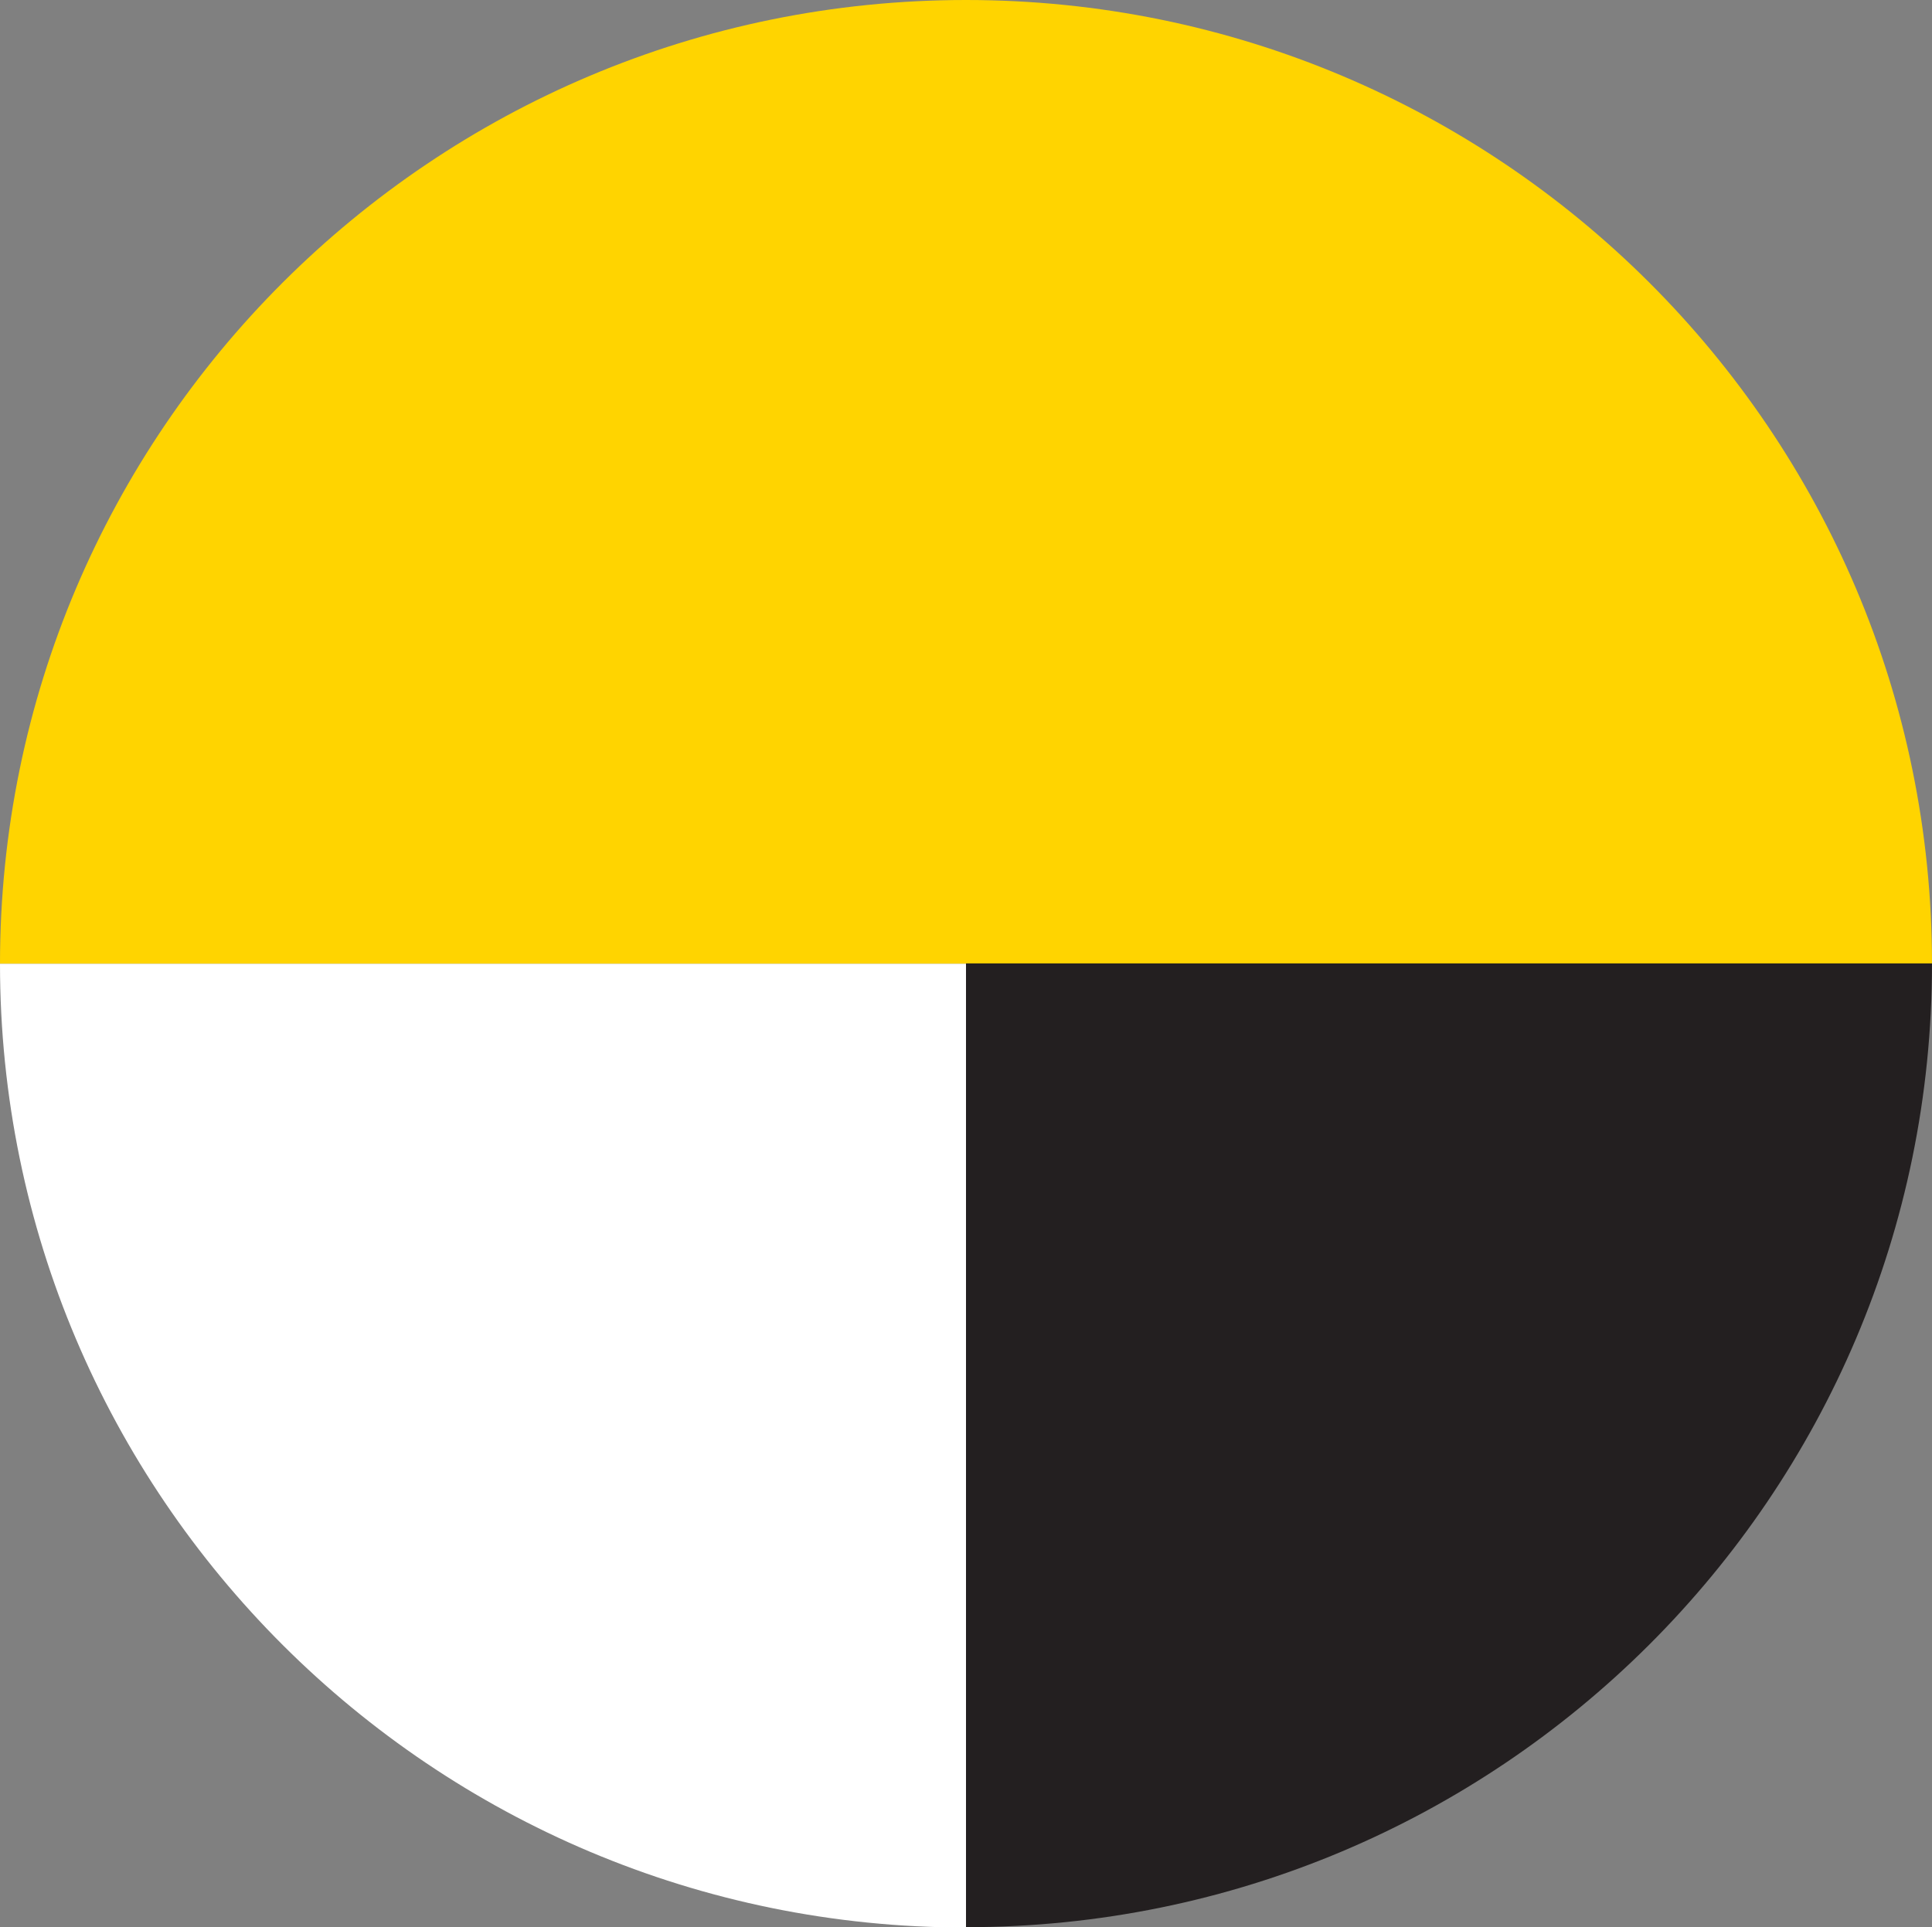
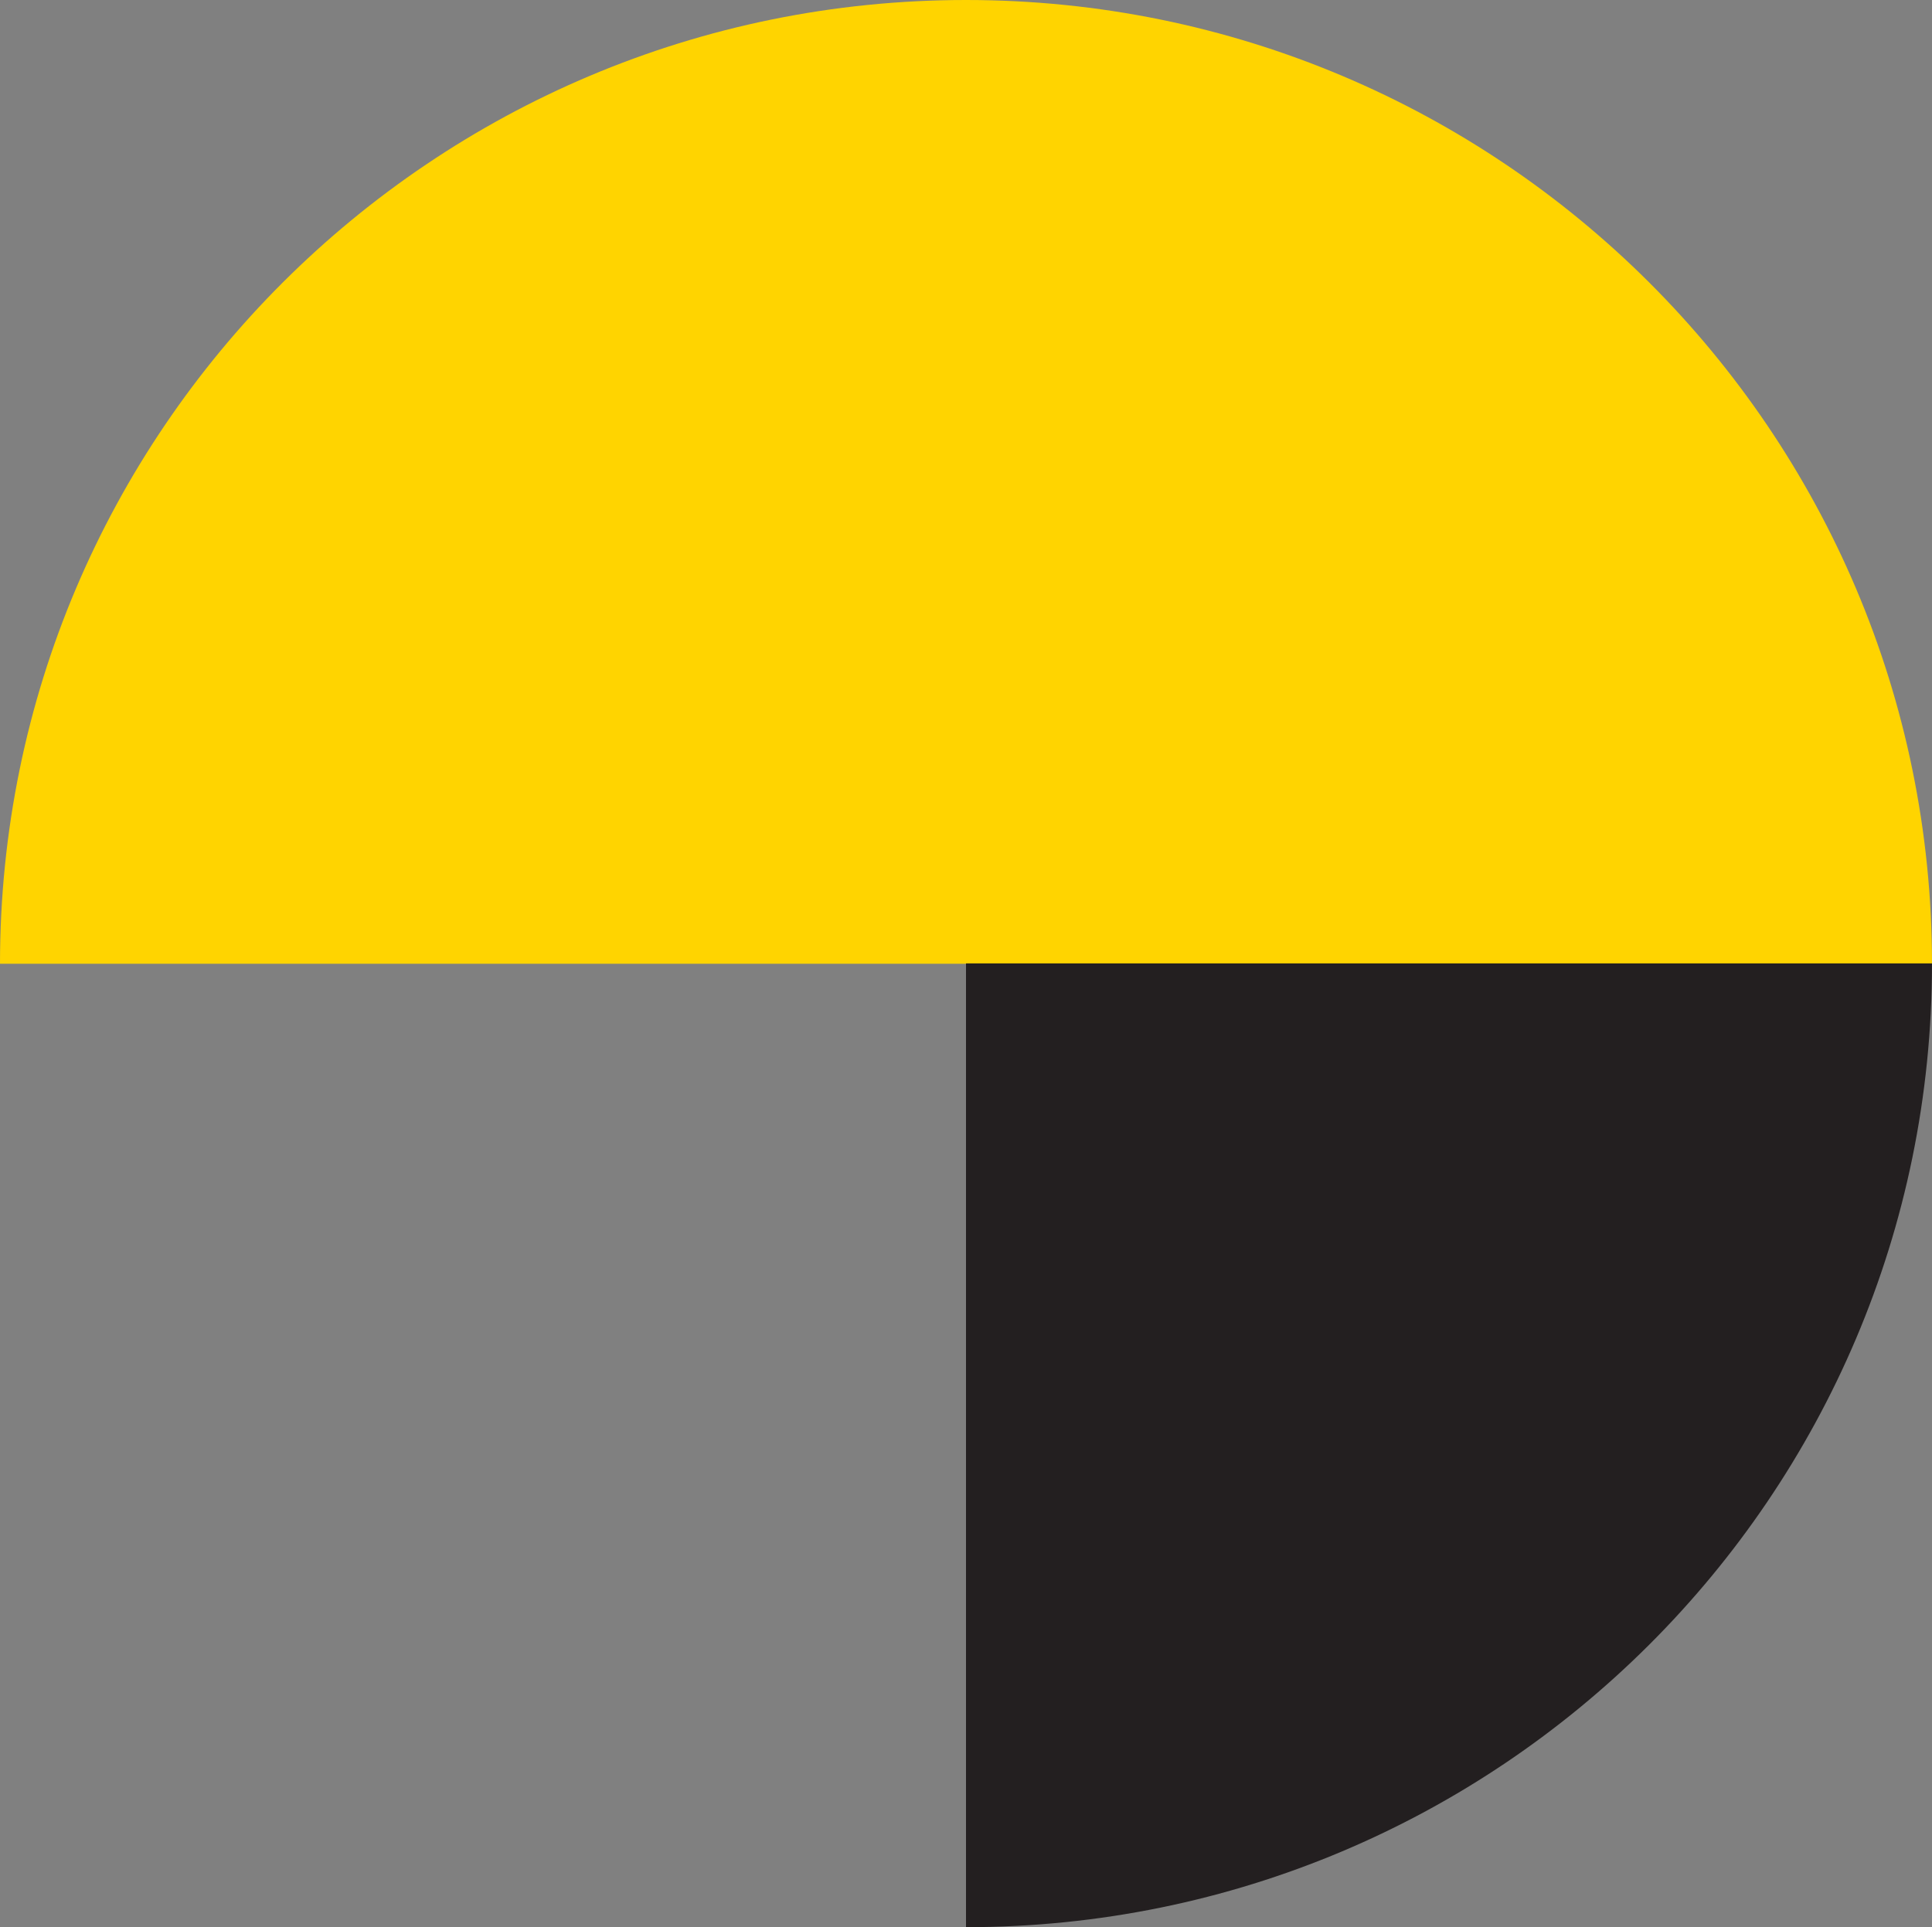
<svg xmlns="http://www.w3.org/2000/svg" id="Layer_1" version="1.1" viewBox="0 0 56.36 56.23">
  <rect x="0" y="0" width="56.36" height="56.23" fill="#808080" stroke="none" />
  <defs>
    <style>
      .st0 {
        fill: none;
      }

      .st1 {
        fill: #ffd400;
      }

      .st2 {
        fill: #231f20;
      }

      .st3 {
        fill: #fff;
      }
    </style>
  </defs>
  <path class="st1" d="M0,28.12C0,12.59,12.62,0,28.18,0s28.18,12.59,28.18,28.12H0Z" />
  <path class="st2" d="M28.18,56.23c15.56,0,28.18-12.59,28.18-28.12h-28.18v28.12Z" />
-   <path class="st3" d="M0,28.12c0,15.53,12.62,28.12,28.18,28.12v-28.12s-28.18,0-28.18,0Z" />
-   <ellipse class="st0" cx="28.18" cy="28.12" rx="28.18" ry="28.12" />
</svg>